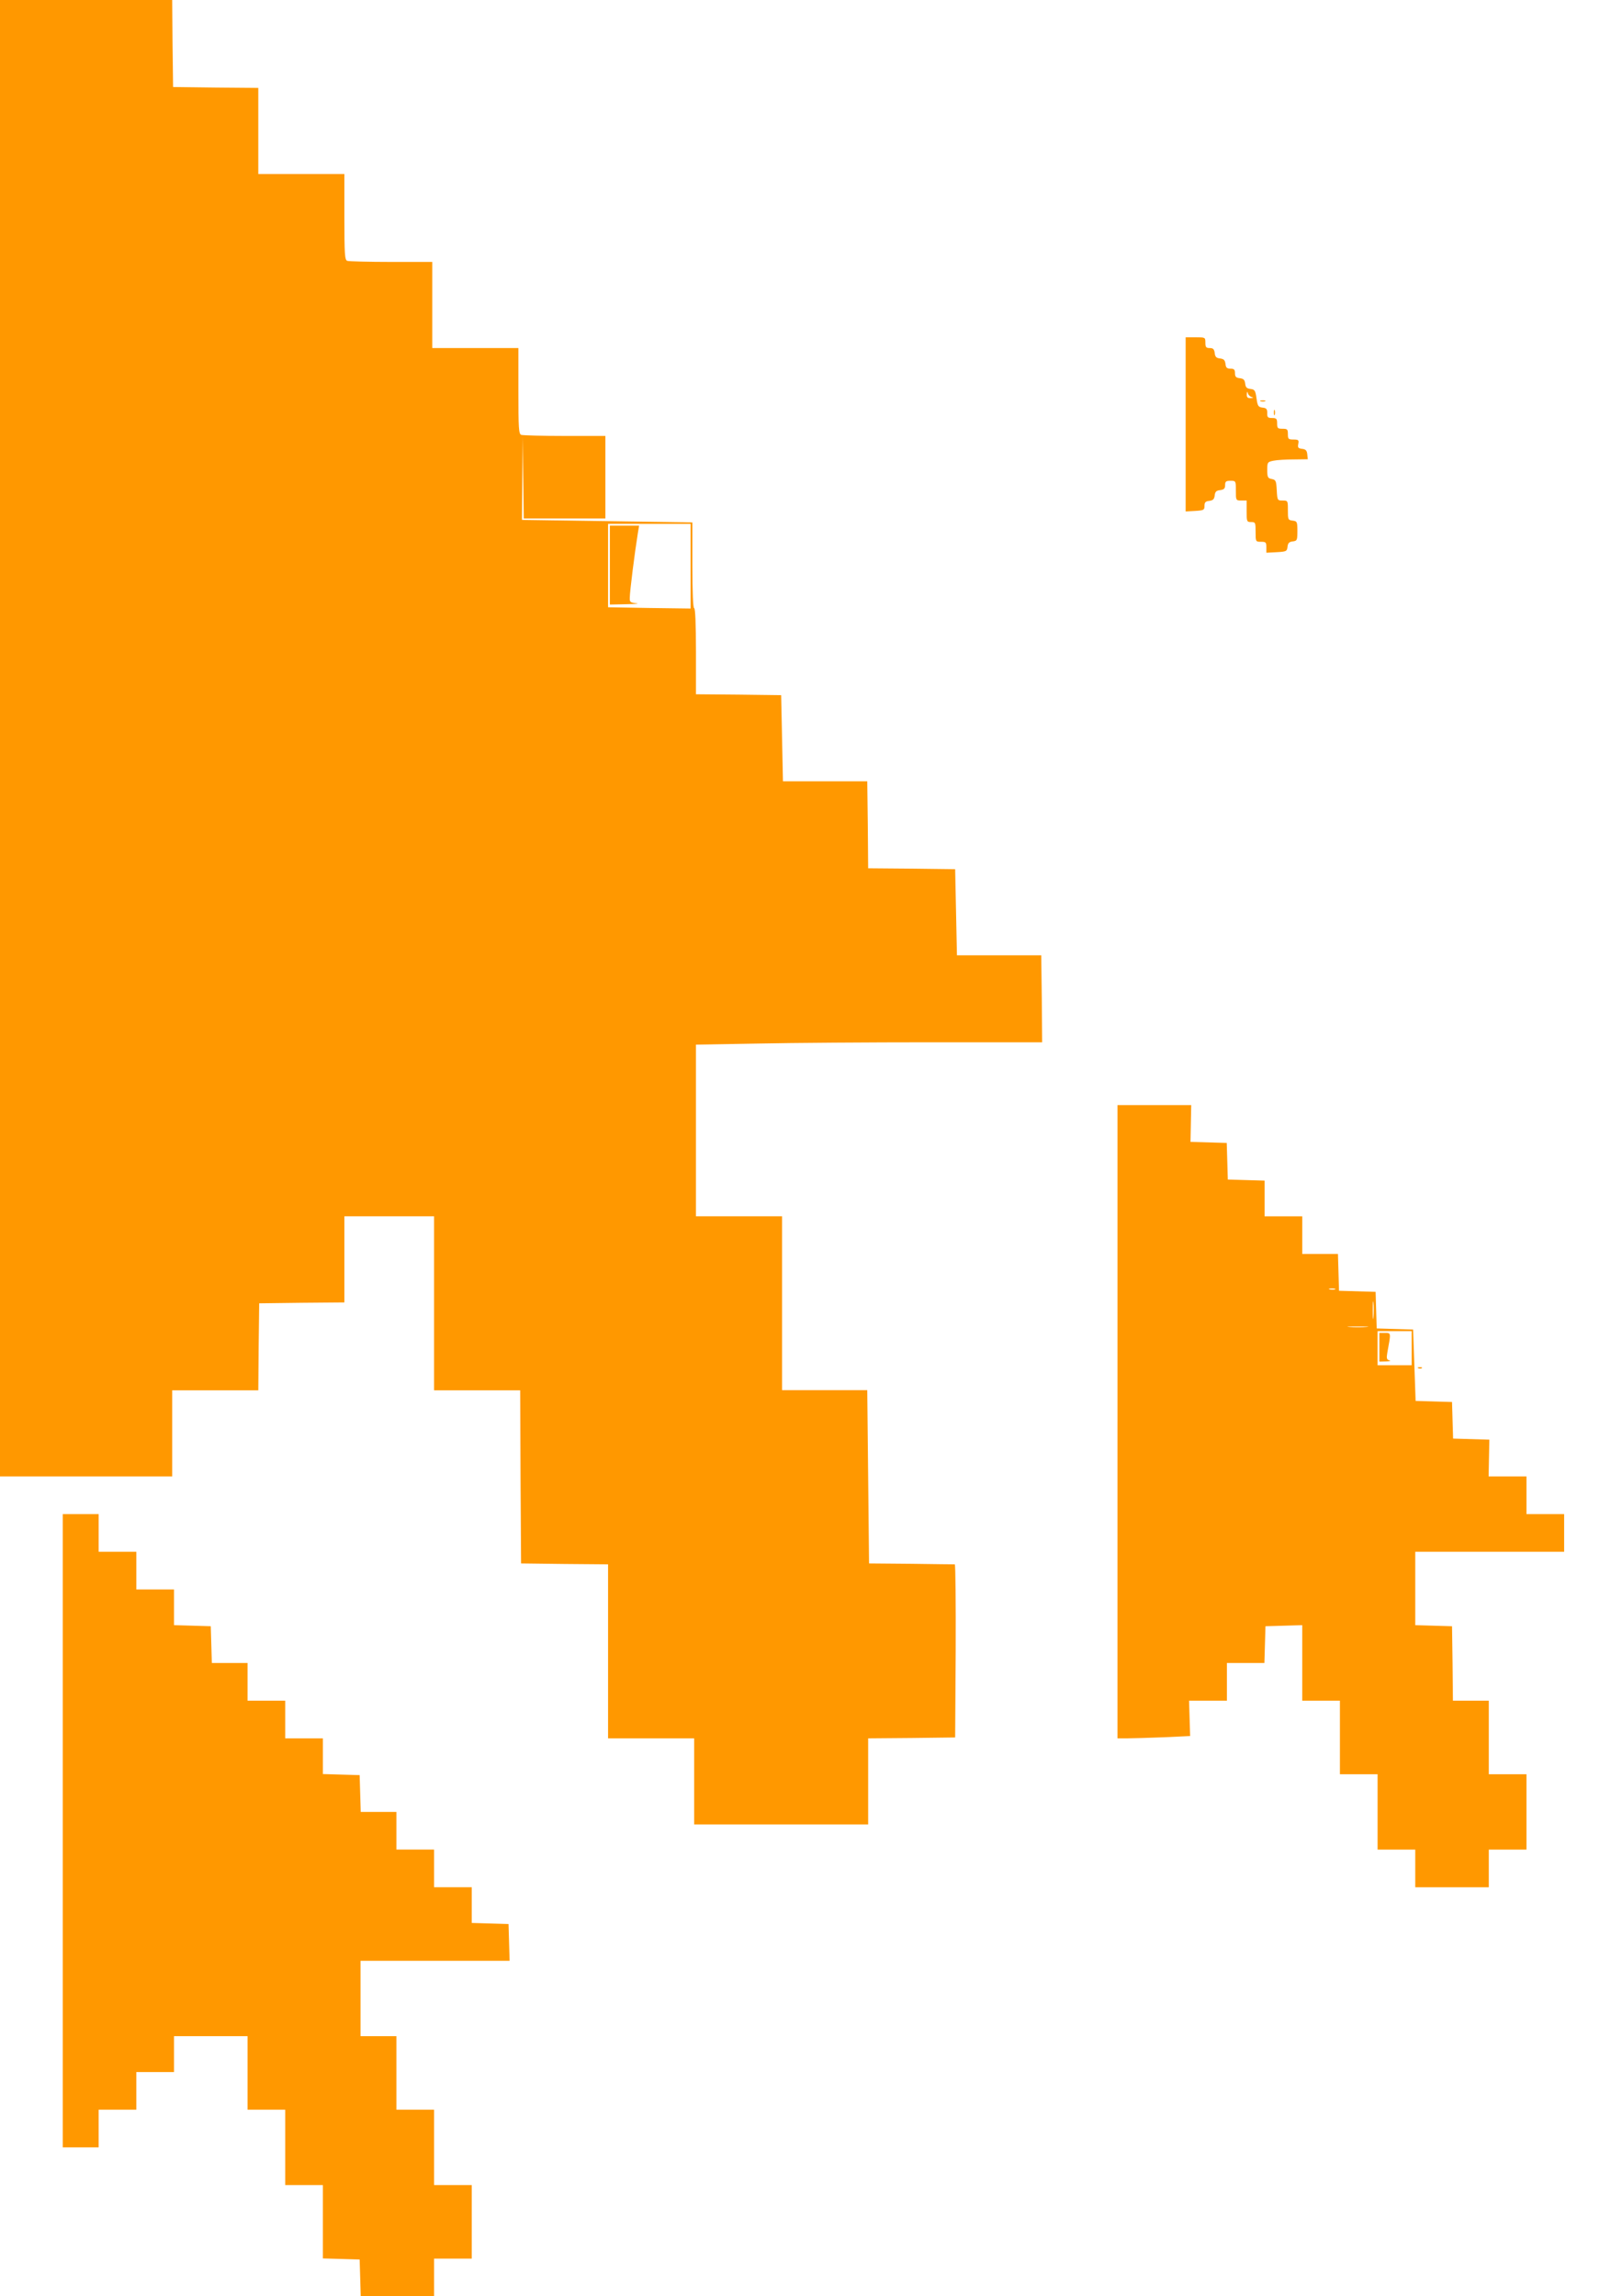
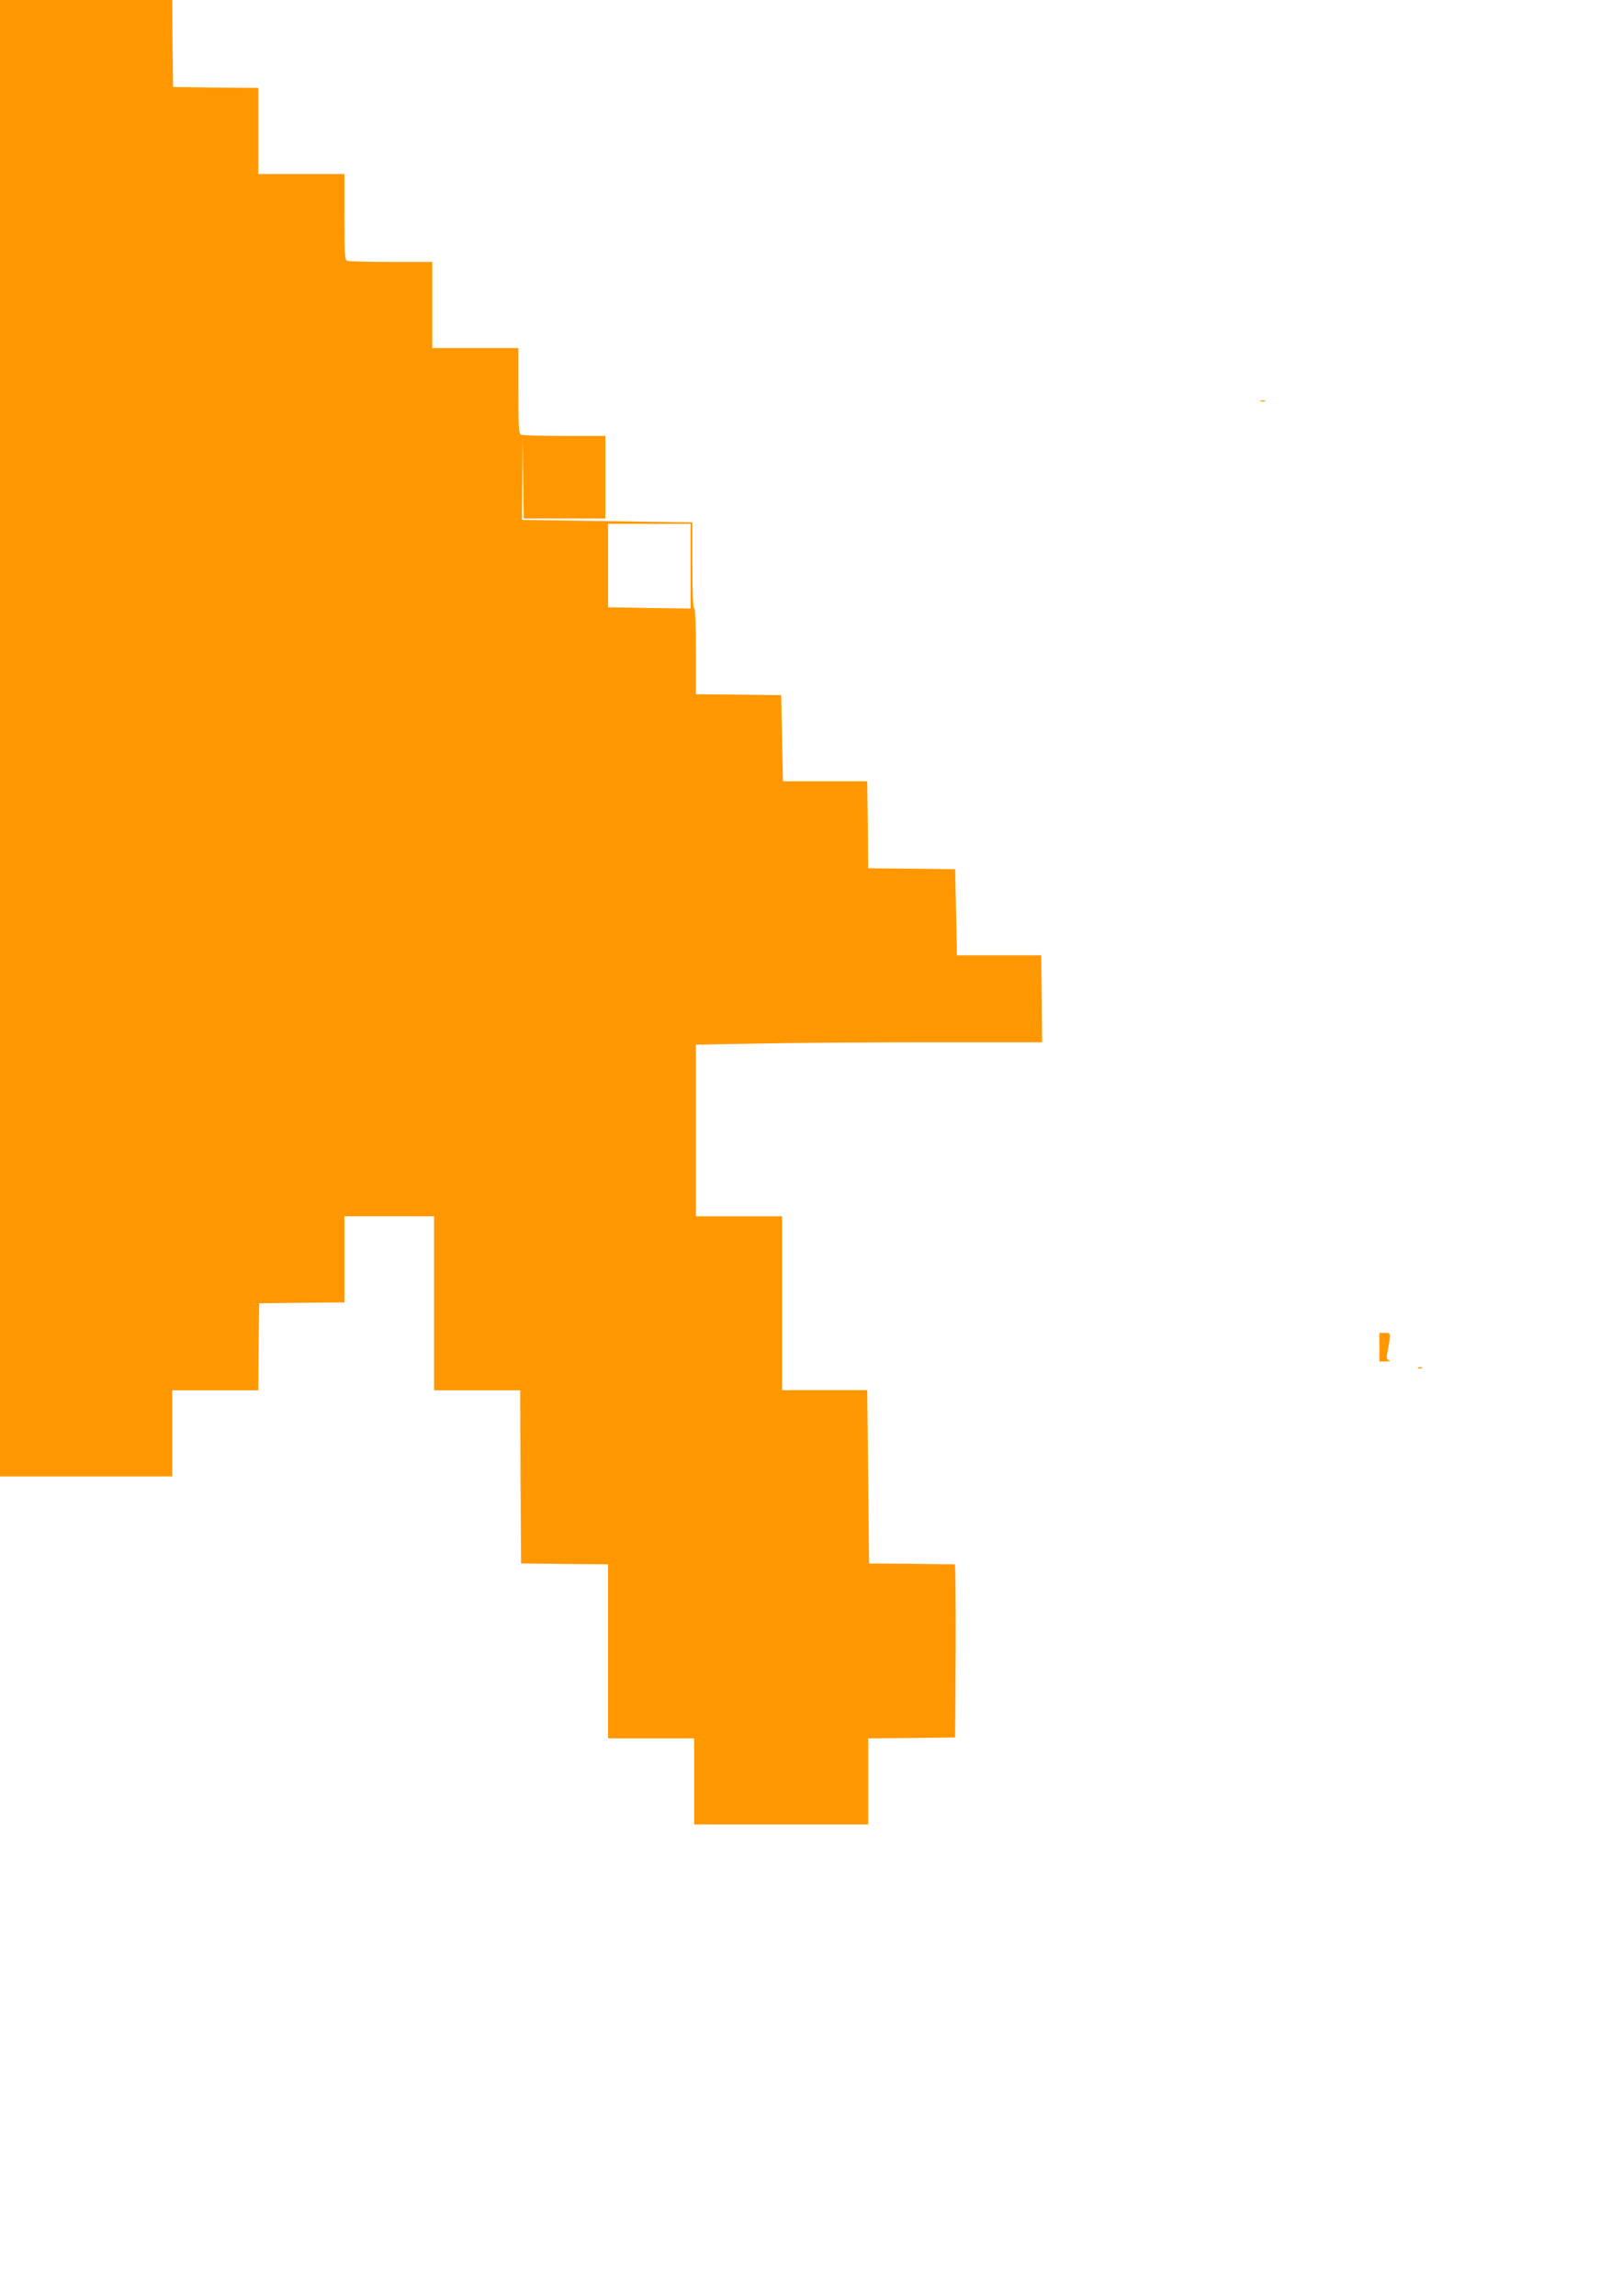
<svg xmlns="http://www.w3.org/2000/svg" version="1.0" width="892pt" height="1280pt" viewBox="0 0 892 1280" preserveAspectRatio="xMidYMid meet">
  <g transform="translate(0,1280) scale(0.1,-0.1)" fill="#ff9800" stroke="none">
    <path d="M0 8685 l0 -4115 480 0 480 0 0 240 0 240 240 0 240 0 2 243 3 242 238 3 237 2 0 240 0 240 250 0 250 0 0 -485 0 -485 240 0 240 0 2 -482 3 -483 243 -3 242 -2 0 -485 0 -485 240 0 240 0 0 -240 0 -240 485 0 485 0 0 240 0 240 243 2 242 3 3 483 c1 265 -1 482 -5 482 -5 0 -114 1 -243 3 l-235 2 -5 483 -5 483 -237 0 -238 0 0 485 0 484 -240 0 -240 0 0 478 0 479 347 6 c190 4 625 7 965 7 l618 0 -2 243 -3 242 -235 0 -235 0 -5 240 -5 240 -242 3 -243 2 -2 243 -3 242 -235 0 -235 0 -5 240 -5 240 -237 3 -238 2 0 240 c0 153 -4 240 -10 240 -6 0 -10 86 -10 239 l0 239 -475 7 -475 7 2 232 3 231 2 -227 3 -228 228 0 227 0 0 230 0 230 -227 0 c-124 0 -233 3 -242 6 -14 5 -16 36 -16 245 l0 239 -240 0 -240 0 0 240 0 240 -229 0 c-126 0 -236 3 -245 6 -14 5 -16 36 -16 245 l0 239 -240 0 -240 0 0 240 0 240 -237 2 -238 3 -3 243 -2 242 -480 0 -480 0 0 -4115z m3850 959 l0 -236 -230 3 -230 4 0 233 0 232 230 0 230 0 0 -236z" />
-     <path d="M3400 9650 l0 -220 93 2 c50 1 75 3 55 5 -34 4 -38 7 -37 31 0 35 28 255 45 360 l7 42 -82 0 -81 0 0 -220z" />
-     <path d="M6610 10434 l0 -485 53 3 c48 3 52 5 52 28 0 20 6 26 27 28 21 3 27 9 30 30 2 21 9 28 31 30 21 3 27 9 27 28 0 20 5 24 30 24 30 0 30 -1 30 -55 0 -54 0 -55 30 -55 l30 0 0 -60 c0 -57 1 -60 25 -60 24 0 25 -3 25 -55 0 -54 0 -55 30 -55 27 0 30 -3 30 -30 l0 -31 58 3 c54 3 57 5 60 30 2 20 9 28 29 30 24 3 26 6 26 58 0 52 -2 55 -27 58 -25 3 -26 6 -26 58 0 53 0 54 -30 54 -28 0 -29 1 -32 57 -3 53 -5 58 -28 63 -22 4 -25 10 -25 50 0 43 1 45 35 52 19 4 70 7 113 7 l78 1 -3 28 c-2 21 -9 28 -29 30 -22 3 -25 7 -21 28 4 21 1 24 -27 24 -28 0 -31 3 -31 30 0 27 -3 30 -30 30 -27 0 -30 3 -30 30 0 26 -4 30 -28 30 -24 0 -28 4 -27 28 0 22 -5 28 -27 30 -23 3 -27 9 -33 52 -6 43 -10 49 -33 52 -21 2 -28 9 -30 30 -3 21 -9 27 -30 30 -21 2 -27 8 -27 28 0 20 -5 25 -25 25 -20 0 -26 6 -28 27 -3 21 -9 27 -30 30 -21 2 -28 9 -30 31 -3 21 -9 27 -28 27 -20 0 -24 5 -24 30 0 30 -1 30 -55 30 l-55 0 0 -486z m368 153 c12 -3 10 -5 -5 -6 -18 -1 -23 4 -22 22 1 15 3 17 6 5 2 -9 12 -19 21 -21z" />
    <path d="M7028 10563 c6 -2 18 -2 25 0 6 3 1 5 -13 5 -14 0 -19 -2 -12 -5z" />
-     <path d="M7102 10500 c0 -14 2 -19 5 -12 2 6 2 18 0 25 -3 6 -5 1 -5 -13z" />
-     <path d="M6230 4875 l0 -1765 53 0 c30 0 121 3 203 6 l149 7 -3 98 -3 99 105 0 106 0 0 105 0 105 105 0 104 0 3 103 3 102 103 3 102 3 0 -211 0 -210 105 0 105 0 0 -205 0 -205 105 0 105 0 0 -210 0 -210 105 0 105 0 0 -105 0 -105 205 0 205 0 0 105 0 105 105 0 105 0 0 210 0 210 -105 0 -105 0 0 205 0 205 -100 0 -100 0 -2 208 -3 207 -102 3 -103 3 0 204 0 205 415 0 415 0 0 105 0 105 -105 0 -105 0 0 105 0 105 -106 0 -105 0 2 103 2 102 -101 3 -101 3 -3 102 -3 102 -101 3 -102 3 -7 199 -7 199 -102 3 -101 3 -3 102 -3 102 -102 3 -102 3 -3 103 -3 102 -99 0 -100 0 0 105 0 105 -105 0 -105 0 0 100 0 99 -102 3 -103 3 -3 102 -3 102 -101 3 -101 3 2 103 2 102 -205 0 -206 0 0 -1765z m1213 738 c-7 -2 -21 -2 -30 0 -10 3 -4 5 12 5 17 0 24 -2 18 -5z m214 -155 c-2 -24 -4 -7 -4 37 0 44 2 63 4 43 2 -21 2 -57 0 -80z m-39 -55 c-27 -2 -69 -2 -95 0 -27 2 -5 3 47 3 52 0 74 -1 48 -3z m252 -118 l0 -95 -95 0 -95 0 0 95 0 95 95 0 95 0 0 -95z" />
    <path d="M7690 5290 l0 -80 38 1 c20 1 29 3 18 6 -15 4 -17 11 -12 41 21 115 22 112 -13 112 l-31 0 0 -80z" />
    <path d="M7908 5173 c7 -3 16 -2 19 1 4 3 -2 6 -13 5 -11 0 -14 -3 -6 -6z" />
-     <path d="M350 2595 l0 -1765 100 0 100 0 0 105 0 105 105 0 105 0 0 105 0 105 105 0 105 0 0 100 0 100 205 0 205 0 0 -205 0 -205 105 0 105 0 0 -210 0 -210 105 0 105 0 0 -205 0 -204 103 -3 102 -3 3 -102 3 -103 204 0 205 0 0 105 0 105 105 0 105 0 0 205 0 205 -105 0 -105 0 0 210 0 210 -105 0 -105 0 0 205 0 205 -100 0 -100 0 0 210 0 210 415 0 416 0 -3 103 -3 102 -102 3 -103 3 0 99 0 100 -105 0 -105 0 0 105 0 105 -105 0 -105 0 0 105 0 105 -100 0 -99 0 -3 103 -3 102 -102 3 -103 3 0 99 0 100 -105 0 -105 0 0 105 0 105 -105 0 -105 0 0 105 0 105 -100 0 -99 0 -3 103 -3 102 -102 3 -103 3 0 99 0 100 -105 0 -105 0 0 105 0 105 -105 0 -105 0 0 105 0 105 -100 0 -100 0 0 -1765z" />
  </g>
</svg>